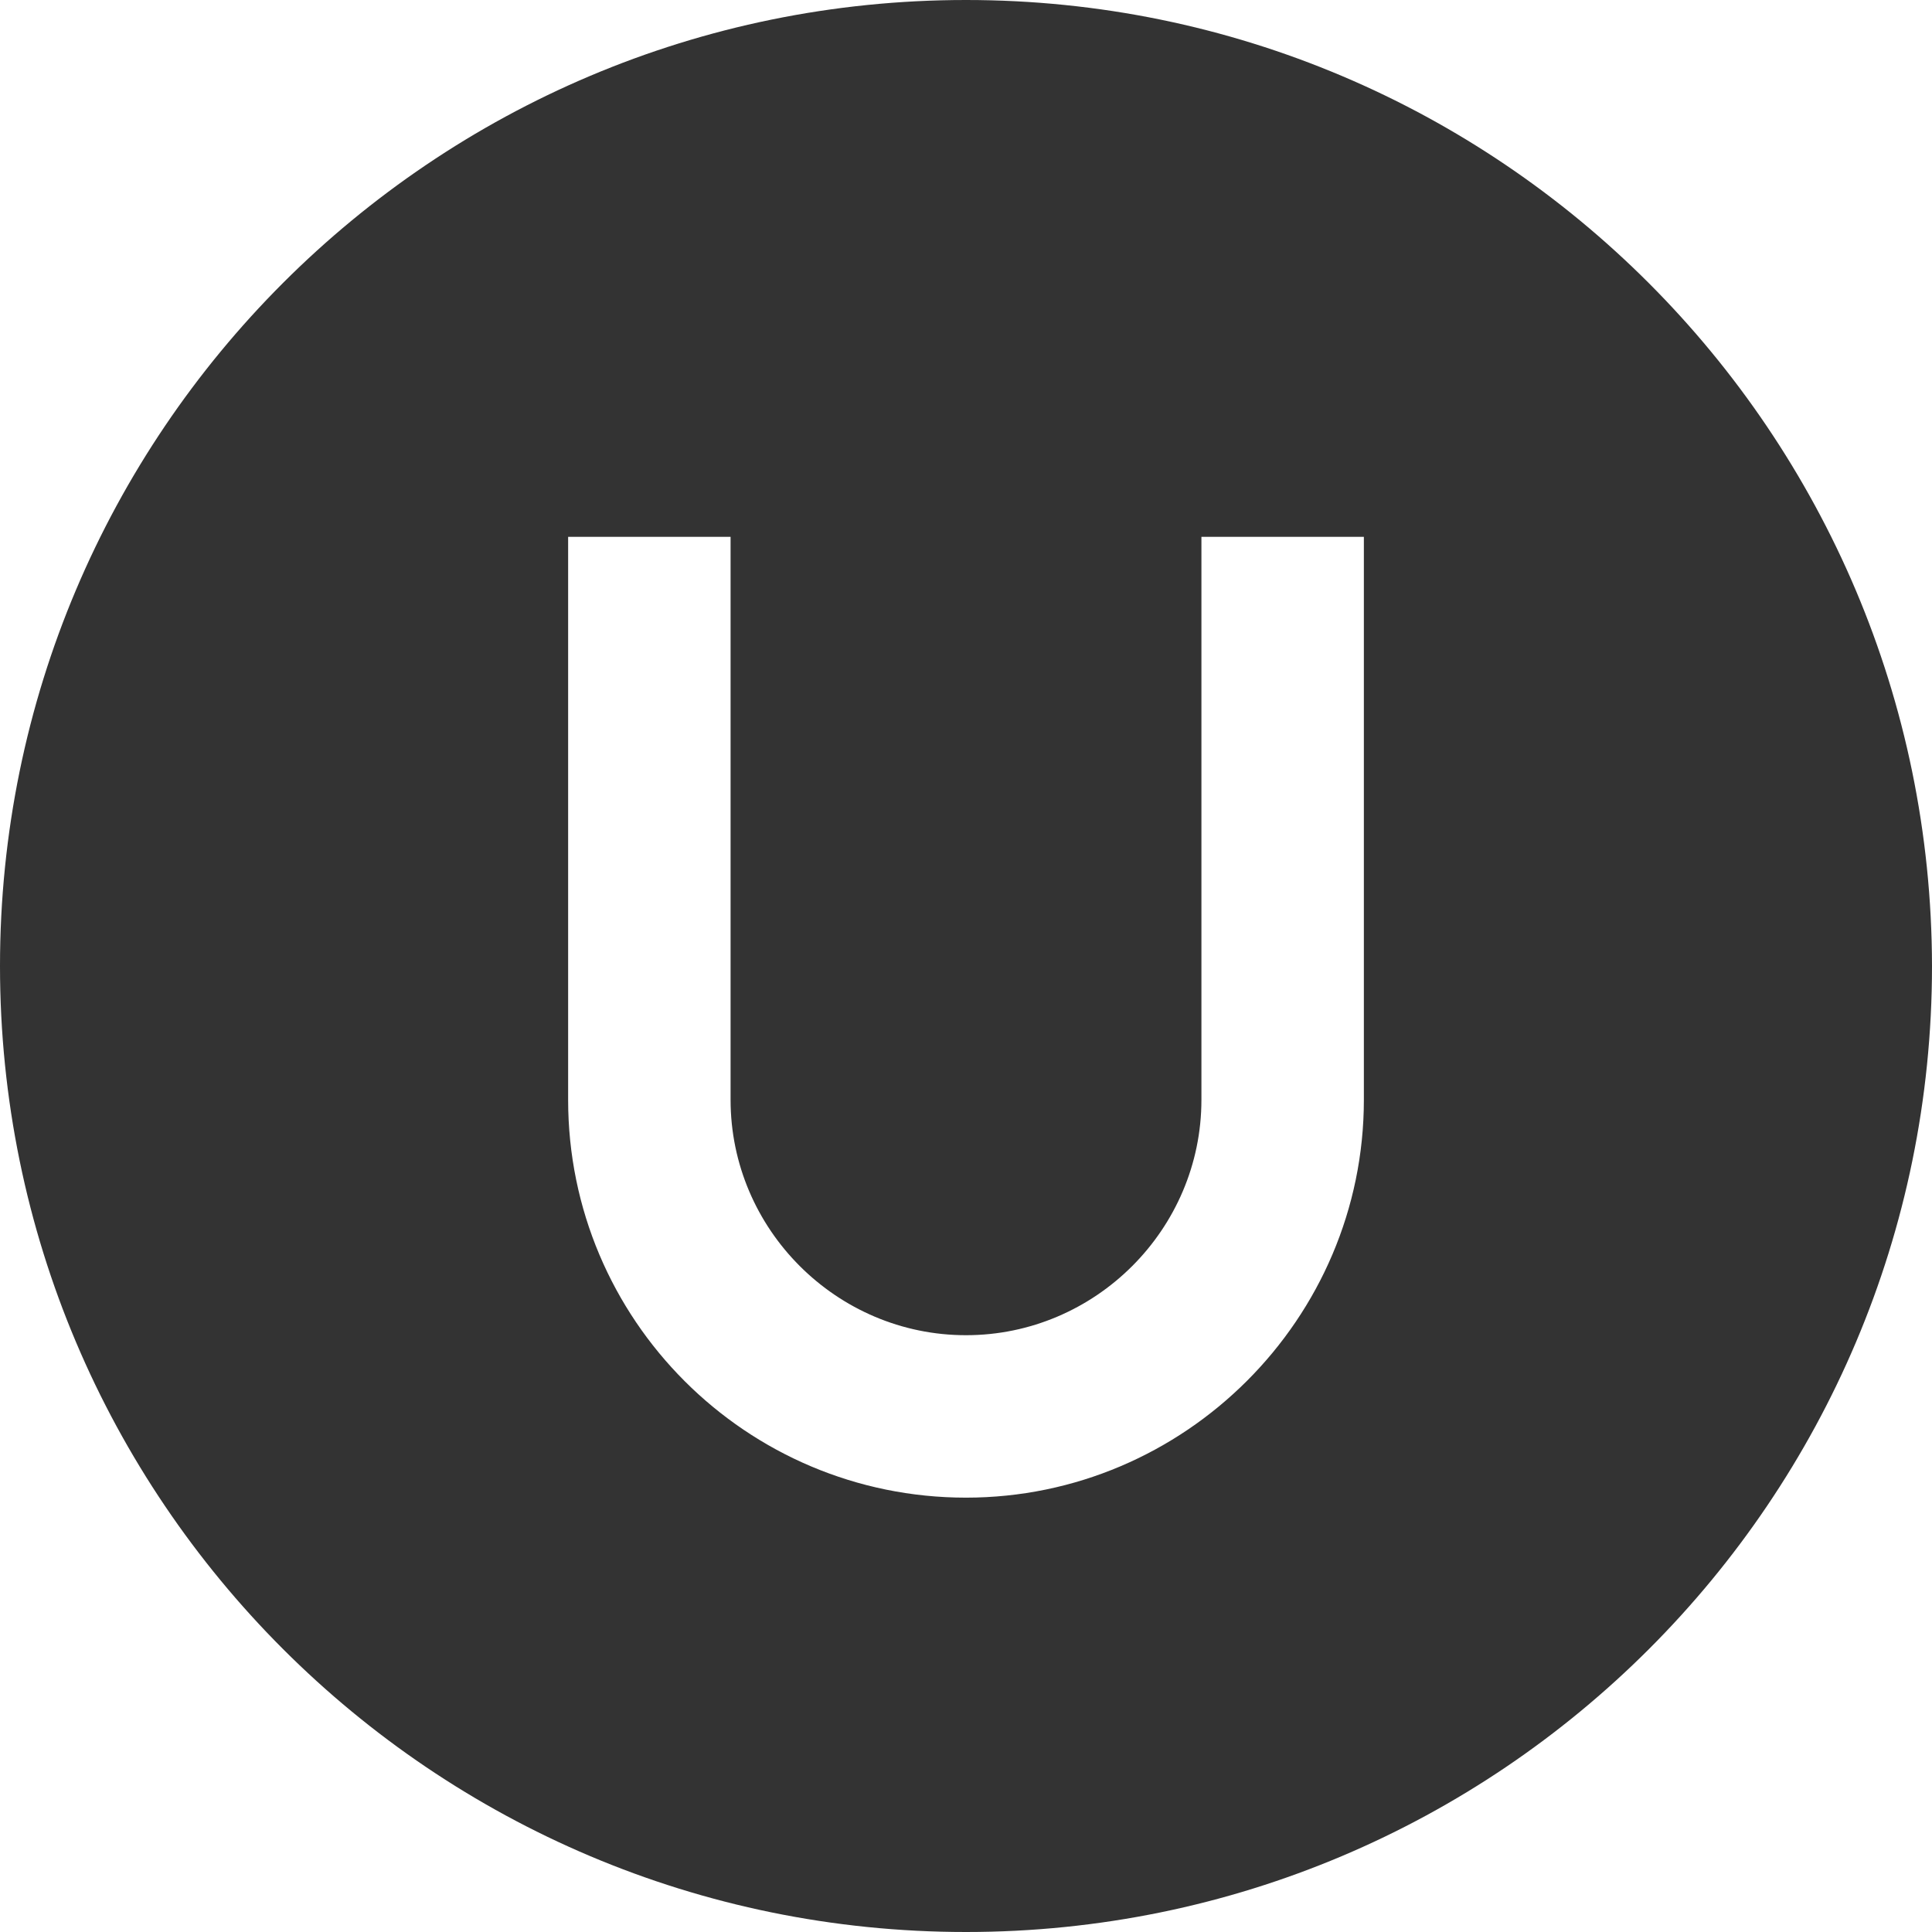
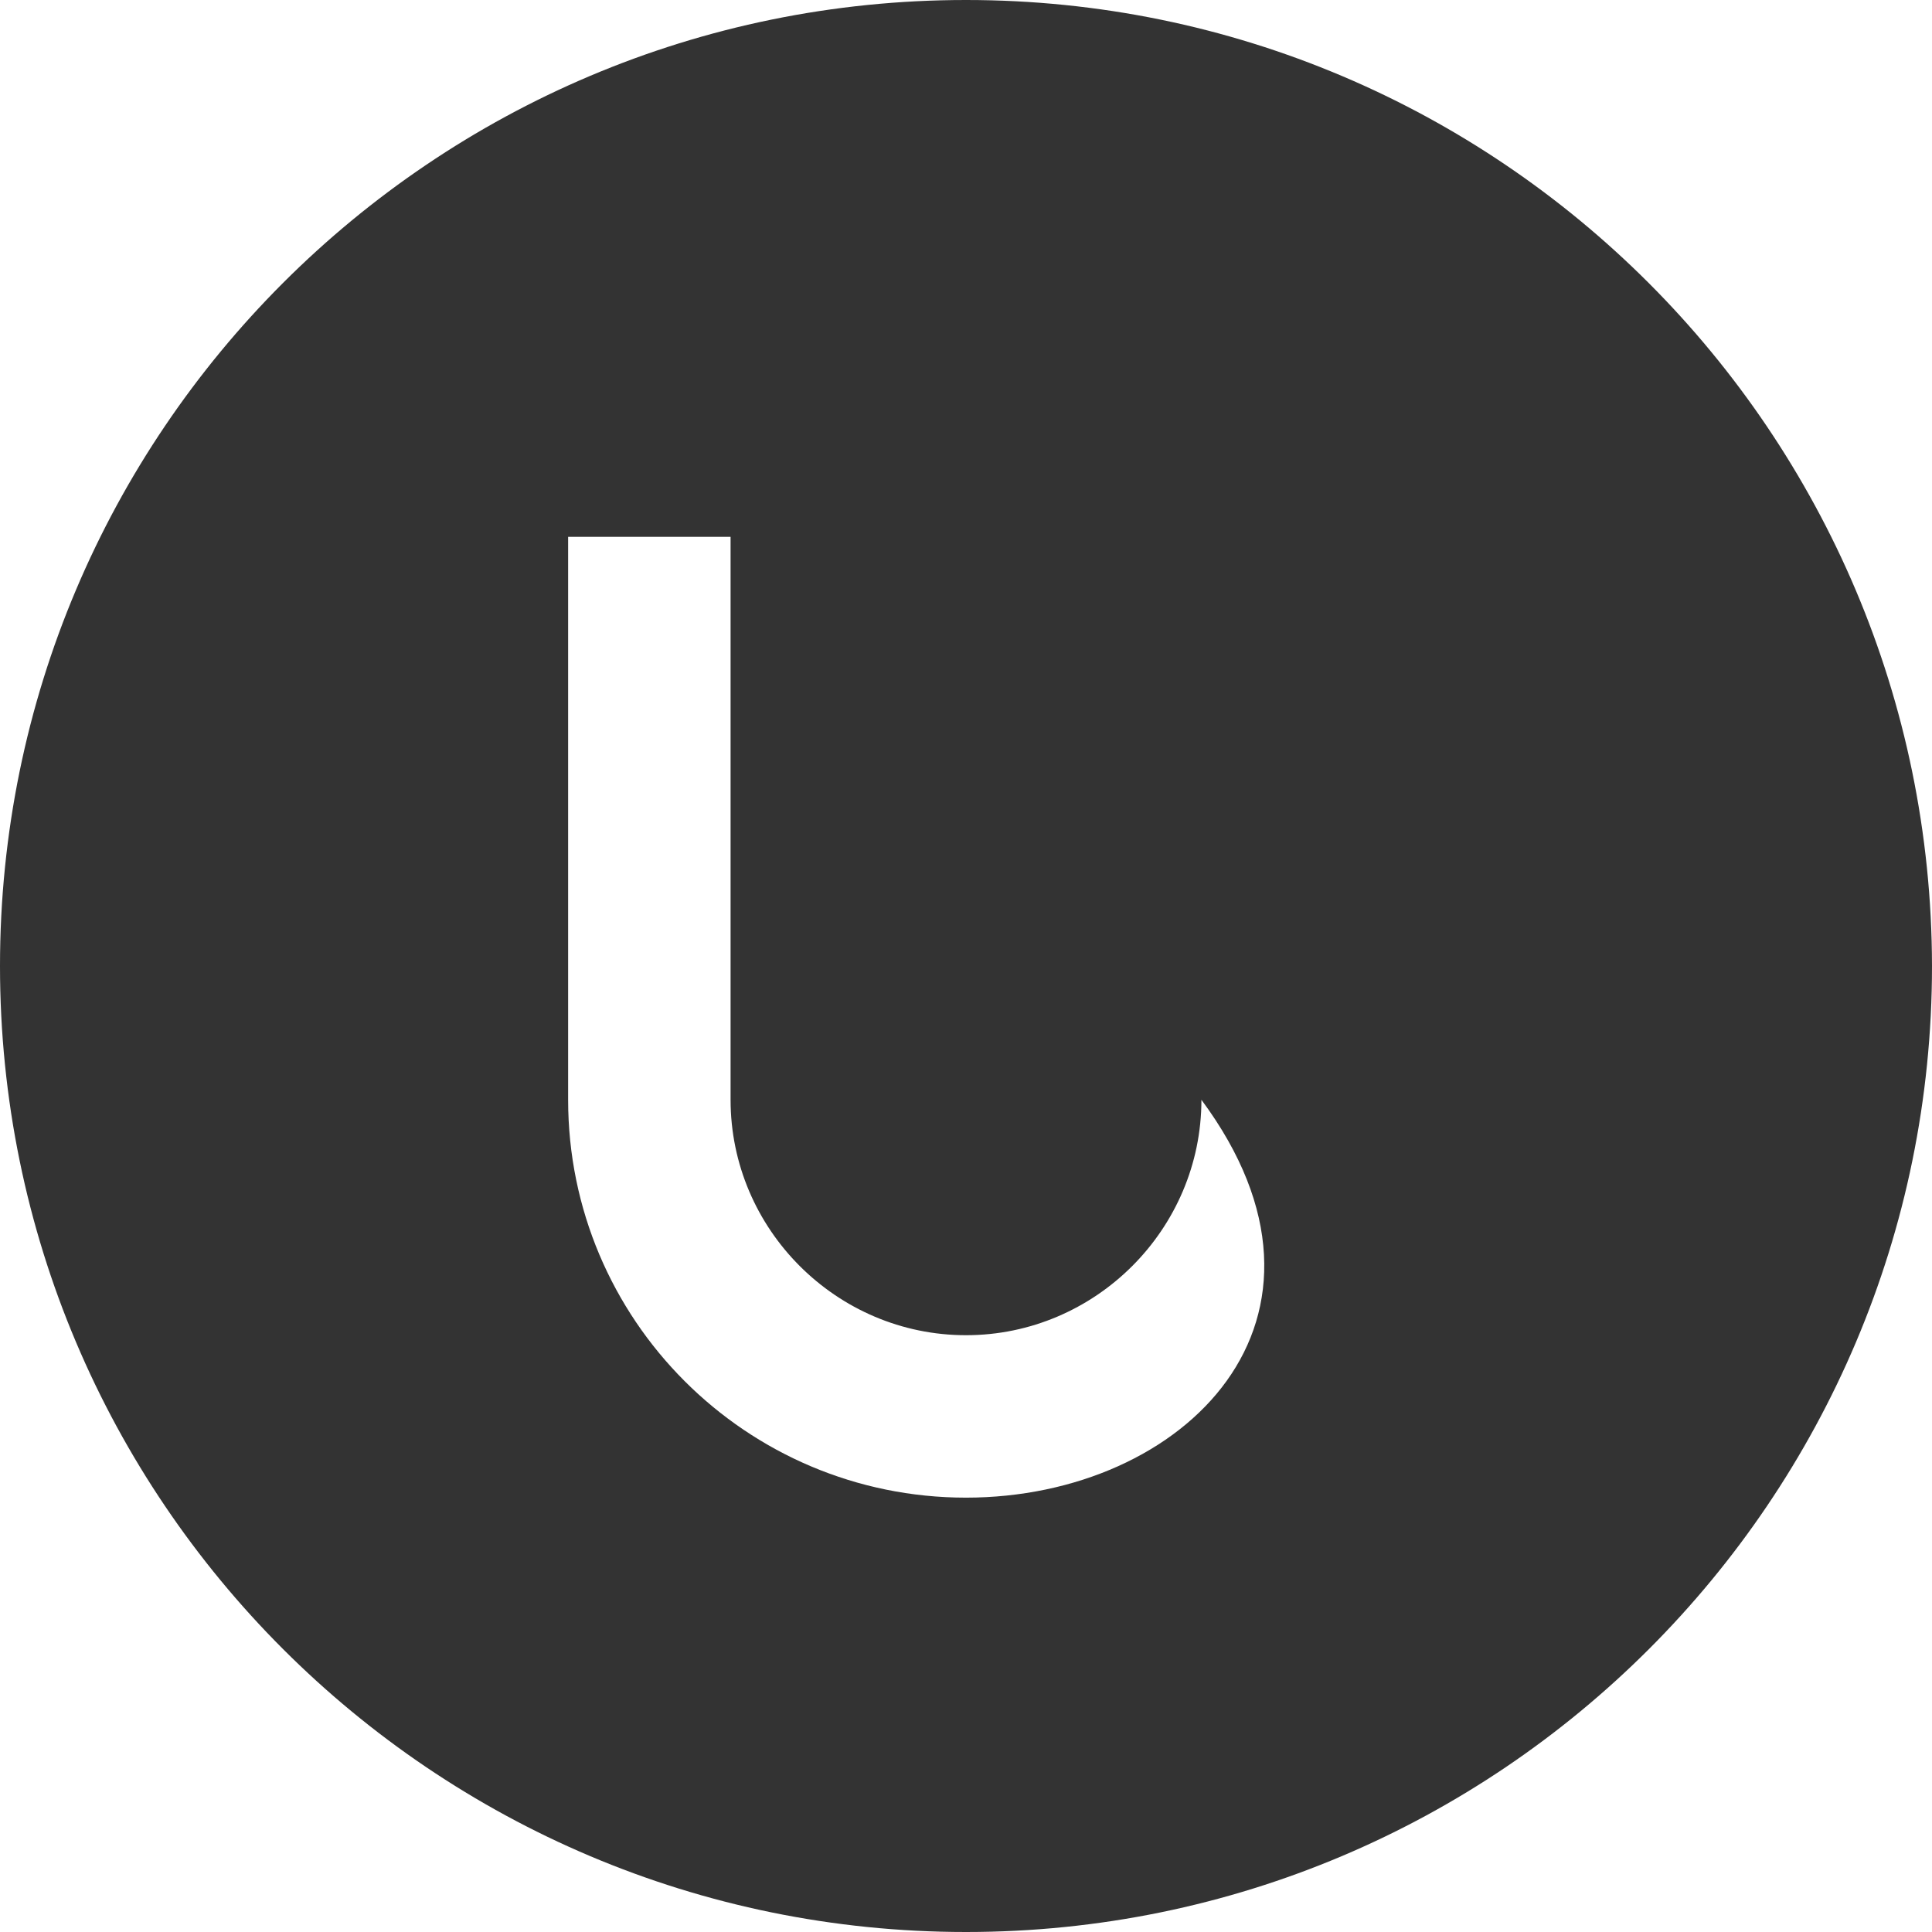
<svg xmlns="http://www.w3.org/2000/svg" version="1.1" id="Ebene_1" x="0px" y="0px" viewBox="0 0 22.24 22.24" style="enable-background:new 0 0 22.24 22.24;" xml:space="preserve">
  <style type="text/css">
	.st0{fill:#333333;}
</style>
-   <path class="st0" d="M11.12,0C4.98,0,0,4.98,0,11.12c0,6.14,4.98,11.12,11.12,11.12s11.12-4.98,11.12-11.12  C22.23,4.98,17.26,0,11.12,0z M11.12,17.24c-2.53,0-4.58-2.05-4.58-4.58l0,0V6.18h1.87v6.48l0,0c0,1.49,1.22,2.71,2.71,2.71  s2.71-1.22,2.71-2.71V6.18h1.87v6.48C15.7,15.18,13.64,17.24,11.12,17.24z" />
+   <path class="st0" d="M11.12,0C4.98,0,0,4.98,0,11.12c0,6.14,4.98,11.12,11.12,11.12s11.12-4.98,11.12-11.12  C22.23,4.98,17.26,0,11.12,0z M11.12,17.24c-2.53,0-4.58-2.05-4.58-4.58l0,0V6.18h1.87v6.48l0,0c0,1.49,1.22,2.71,2.71,2.71  s2.71-1.22,2.71-2.71V6.18v6.48C15.7,15.18,13.64,17.24,11.12,17.24z" />
</svg>